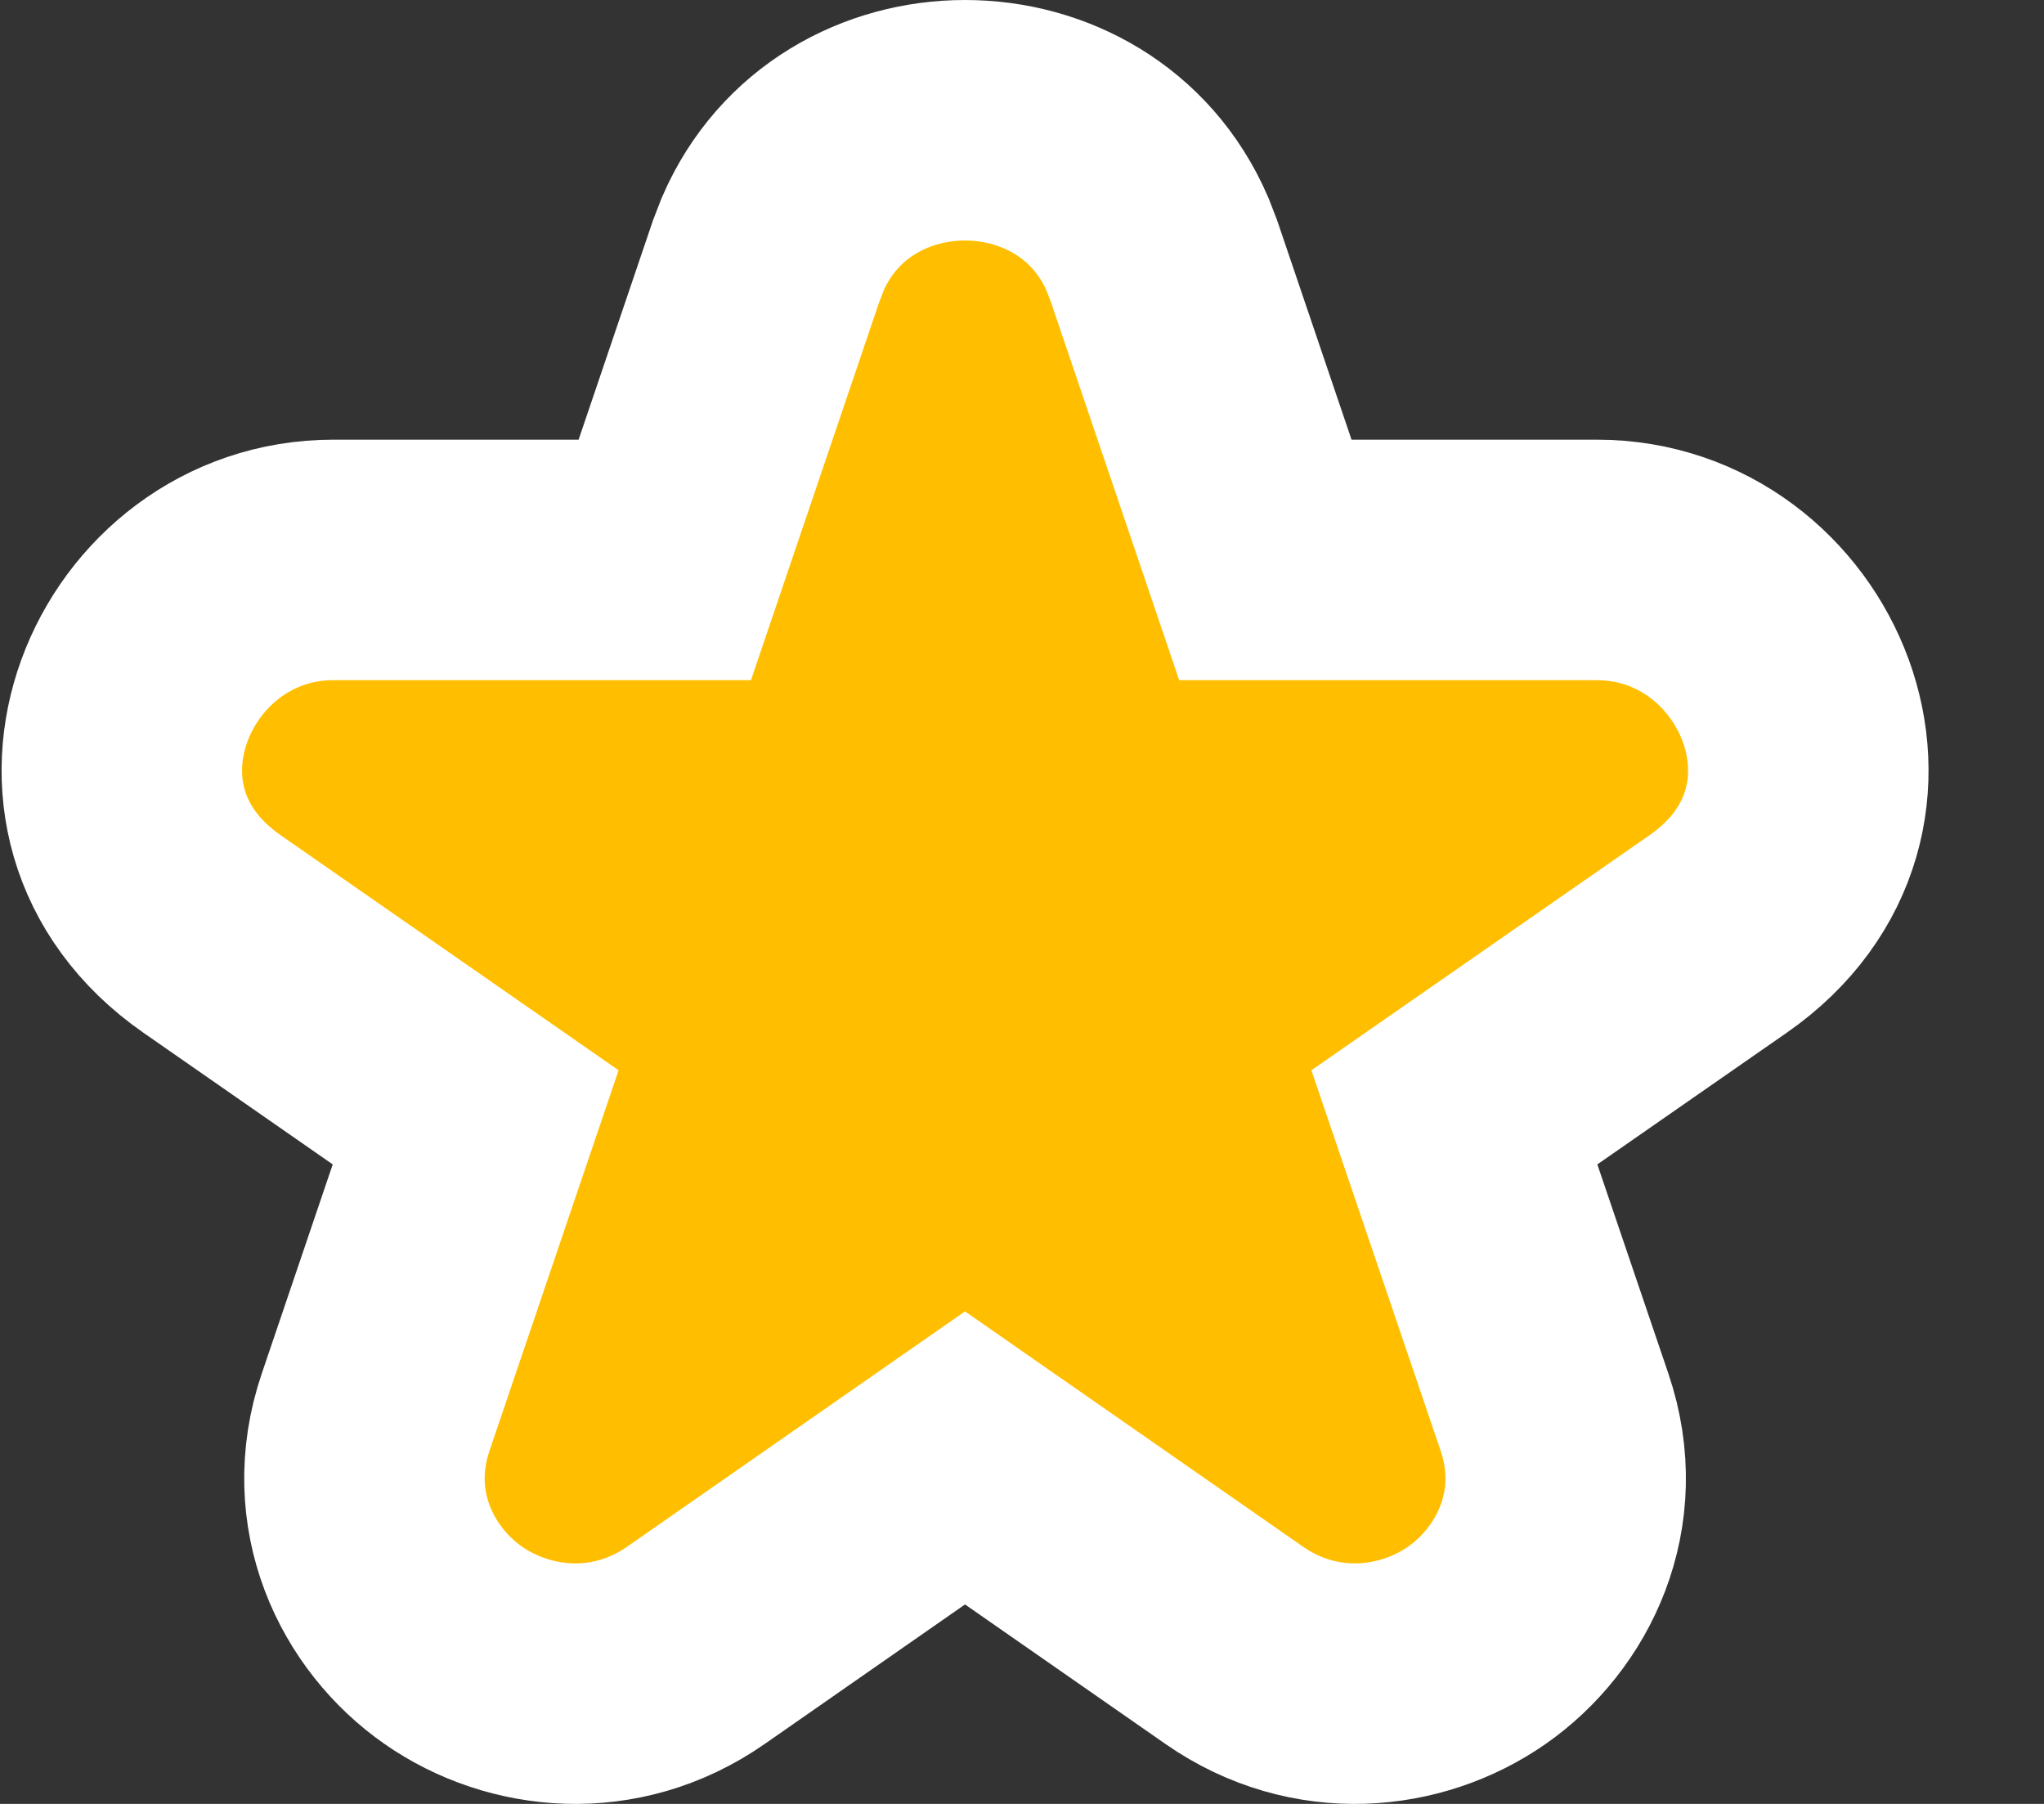
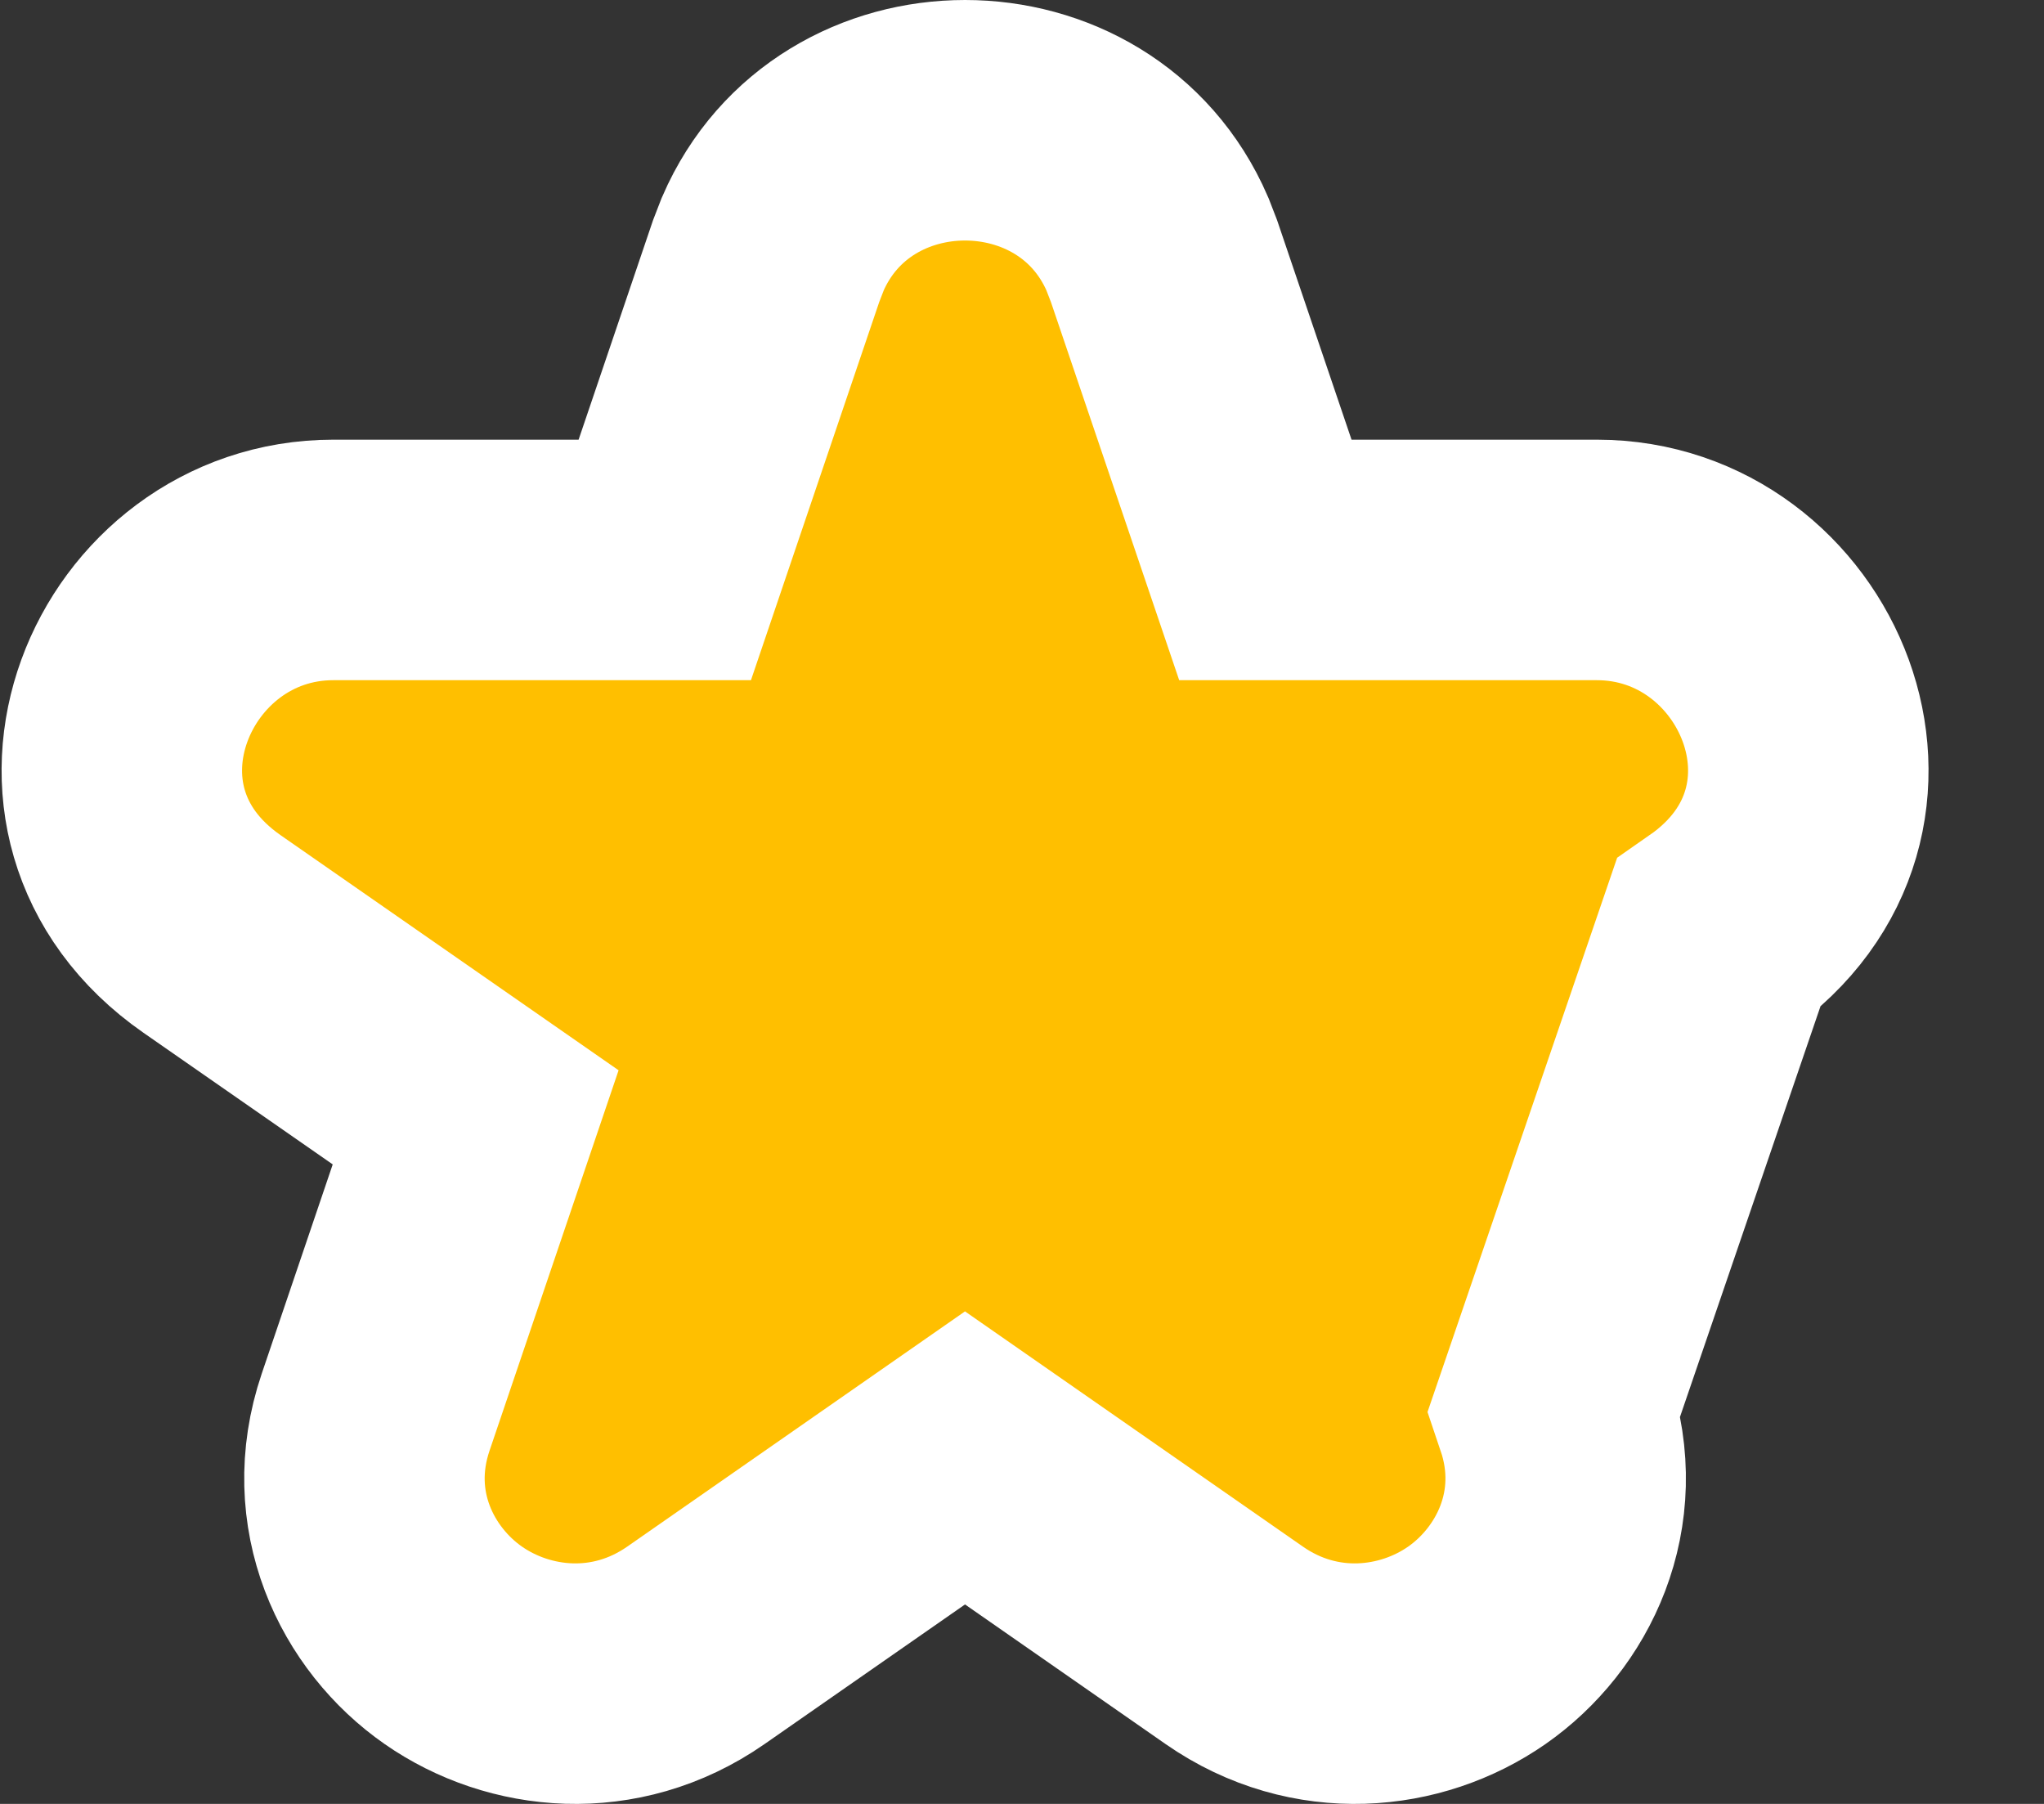
<svg xmlns="http://www.w3.org/2000/svg" width="17" height="15" viewBox="0 0 17 15" fill="none">
  <rect x="0" y="0" width="17" height="15" fill="#333333" stroke="none" />
-   <path d="M6.427 2.029C7.021 0.657 9.032 0.657 9.626 2.029L9.681 2.171L10.524 4.656H13.281C14.877 4.656 15.761 6.742 14.29 7.766L12.096 9.291L12.929 11.743C13.204 12.555 12.832 13.299 12.282 13.682C11.737 14.061 10.938 14.149 10.266 13.682L8.026 12.123L5.787 13.682C5.115 14.149 4.316 14.061 3.771 13.682C3.22 13.299 2.849 12.555 3.124 11.743L3.956 9.291L1.763 7.766C0.292 6.742 1.176 4.656 2.772 4.656H5.529L6.372 2.171L6.427 2.029Z" fill="#FFBF00" stroke="white" stroke-width="2" stroke-linecap="round" />
+   <path d="M6.427 2.029C7.021 0.657 9.032 0.657 9.626 2.029L9.681 2.171L10.524 4.656H13.281C14.877 4.656 15.761 6.742 14.29 7.766L12.929 11.743C13.204 12.555 12.832 13.299 12.282 13.682C11.737 14.061 10.938 14.149 10.266 13.682L8.026 12.123L5.787 13.682C5.115 14.149 4.316 14.061 3.771 13.682C3.22 13.299 2.849 12.555 3.124 11.743L3.956 9.291L1.763 7.766C0.292 6.742 1.176 4.656 2.772 4.656H5.529L6.372 2.171L6.427 2.029Z" fill="#FFBF00" stroke="white" stroke-width="2" stroke-linecap="round" />
</svg>